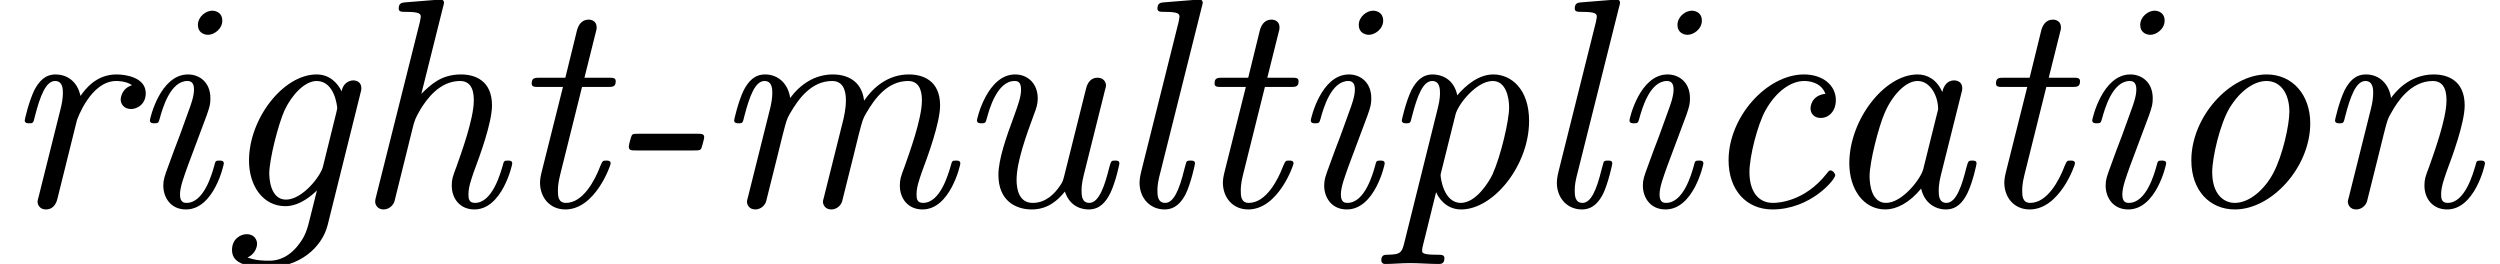
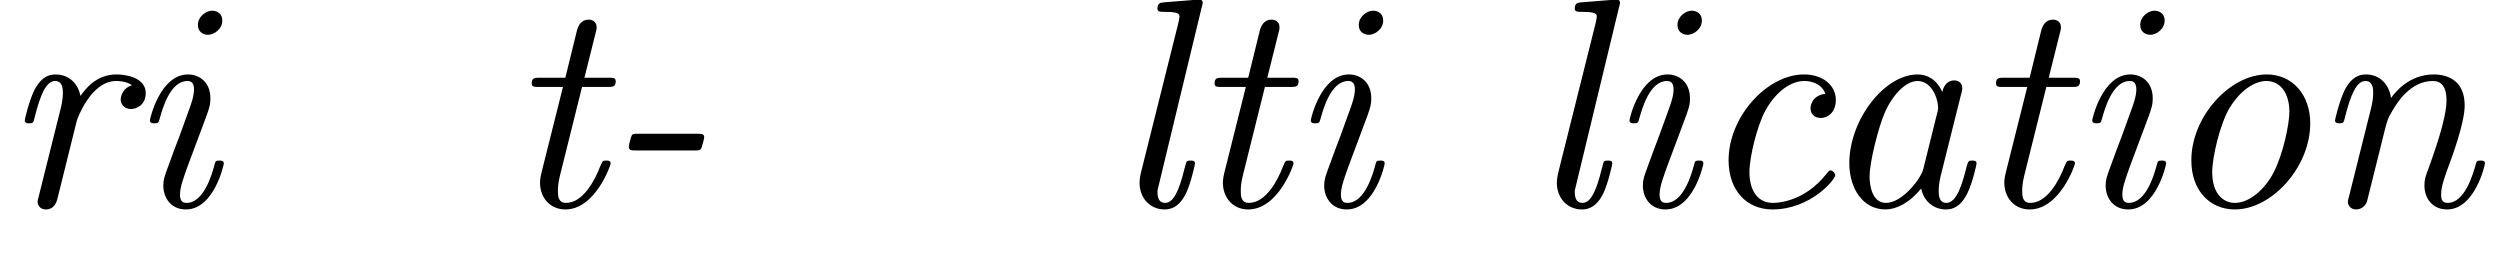
<svg xmlns="http://www.w3.org/2000/svg" xmlns:xlink="http://www.w3.org/1999/xlink" height="9.661pt" version="1.1" viewBox="70.735 61.195 91.515 9.661" width="91.515pt">
  <defs>
    <path d="M3.316 -2.04C3.524 -2.04 3.578 -2.04 3.611 -2.171C3.633 -2.236 3.698 -2.476 3.698 -2.52C3.698 -2.651 3.6 -2.651 3.425 -2.651H1.298C1.08 -2.651 1.058 -2.651 1.015 -2.509C0.993 -2.444 0.938 -2.236 0.938 -2.182C0.938 -2.04 1.025 -2.04 1.222 -2.04H3.316Z" id="g0-45" />
    <path d="M3.807 -0.644C3.927 -0.109 4.331 0.12 4.713 0.12C5.116 0.12 5.345 -0.153 5.509 -0.491C5.705 -0.905 5.836 -1.538 5.836 -1.56C5.836 -1.669 5.749 -1.669 5.673 -1.669C5.542 -1.669 5.531 -1.658 5.465 -1.418C5.313 -0.807 5.105 -0.12 4.735 -0.12C4.451 -0.12 4.451 -0.415 4.451 -0.567C4.451 -0.644 4.451 -0.818 4.527 -1.124L5.269 -4.091C5.313 -4.244 5.313 -4.265 5.313 -4.32C5.313 -4.549 5.127 -4.604 5.018 -4.604C4.669 -4.604 4.593 -4.233 4.582 -4.178C4.375 -4.647 4.025 -4.822 3.676 -4.822C2.465 -4.822 1.178 -3.164 1.178 -1.571C1.178 -0.644 1.68 0.12 2.498 0.12C2.891 0.12 3.371 -0.109 3.807 -0.644ZM4.396 -3.415L3.884 -1.353C3.796 -1.004 3.12 -0.12 2.52 -0.12C2.007 -0.12 1.92 -0.764 1.92 -1.091C1.92 -1.636 2.258 -2.913 2.455 -3.371C2.727 -4.036 3.229 -4.582 3.676 -4.582C4.156 -4.582 4.429 -4.015 4.429 -3.556C4.429 -3.535 4.418 -3.48 4.396 -3.415Z" id="g0-97" />
    <path d="M4.745 -4.113C4.2 -4.047 4.2 -3.6 4.2 -3.578C4.2 -3.404 4.32 -3.229 4.571 -3.229C4.865 -3.229 5.127 -3.469 5.127 -3.884C5.127 -4.418 4.658 -4.822 3.96 -4.822C2.607 -4.822 1.2 -3.273 1.2 -1.68C1.2 -0.6 1.844 0.12 2.804 0.12C4.2 0.12 5.105 -0.971 5.105 -1.135C5.105 -1.189 5.018 -1.309 4.931 -1.309C4.887 -1.309 4.876 -1.298 4.789 -1.189C3.982 -0.164 3.011 -0.12 2.825 -0.12C2.236 -0.12 1.964 -0.611 1.964 -1.244C1.964 -1.822 2.258 -2.967 2.542 -3.491C2.935 -4.2 3.48 -4.582 3.971 -4.582C4.091 -4.582 4.582 -4.56 4.745 -4.113Z" id="g0-99" />
-     <path d="M3.687 -0.578L3.458 0.338C3.327 0.884 3.262 1.113 2.956 1.484C2.52 1.996 2.084 1.996 1.92 1.996C1.778 1.996 1.44 1.996 1.145 1.876C1.364 1.789 1.495 1.56 1.495 1.375C1.495 1.233 1.396 1.025 1.113 1.025C0.916 1.025 0.578 1.178 0.578 1.604C0.578 2.04 0.982 2.236 1.898 2.236C3.044 2.236 3.873 1.516 4.08 0.687L5.269 -4.091C5.313 -4.255 5.313 -4.276 5.313 -4.32C5.313 -4.549 5.127 -4.604 5.018 -4.604C4.887 -4.604 4.636 -4.516 4.593 -4.2C4.44 -4.516 4.145 -4.822 3.676 -4.822C2.455 -4.822 1.2 -3.207 1.2 -1.669C1.2 -0.742 1.713 0 2.531 0C3.087 0 3.556 -0.447 3.687 -0.578ZM4.396 -3.425L3.905 -1.44C3.818 -1.091 3.153 -0.24 2.553 -0.24C1.964 -0.24 1.942 -1.069 1.942 -1.189C1.942 -1.713 2.269 -2.989 2.498 -3.502C2.771 -4.091 3.251 -4.582 3.676 -4.582C4.331 -4.582 4.429 -3.665 4.429 -3.578L4.396 -3.425Z" id="g0-103" />
-     <path d="M3.305 -7.298C3.316 -7.331 3.338 -7.418 3.338 -7.44C3.338 -7.538 3.273 -7.571 3.185 -7.571C3.153 -7.571 3.044 -7.56 3.011 -7.549L1.931 -7.462C1.8 -7.451 1.68 -7.44 1.68 -7.233C1.68 -7.113 1.789 -7.113 1.942 -7.113C2.465 -7.113 2.487 -7.036 2.487 -6.927C2.487 -6.895 2.455 -6.753 2.455 -6.742L0.84 -0.305C0.829 -0.284 0.818 -0.185 0.818 -0.164C0.818 -0.044 0.916 0.12 1.124 0.12C1.353 0.12 1.495 -0.065 1.527 -0.185C1.571 -0.349 1.92 -1.767 1.996 -2.073C2.051 -2.313 2.116 -2.542 2.171 -2.782C2.269 -3.175 2.28 -3.196 2.476 -3.545C2.695 -3.895 3.164 -4.582 3.927 -4.582C4.407 -4.582 4.429 -4.091 4.429 -3.862C4.429 -3.185 3.949 -1.887 3.796 -1.451C3.655 -1.08 3.622 -0.982 3.622 -0.753C3.622 -0.273 3.927 0.12 4.451 0.12C5.465 0.12 5.836 -1.505 5.836 -1.56C5.836 -1.669 5.749 -1.669 5.673 -1.669C5.531 -1.669 5.531 -1.647 5.487 -1.484C5.4 -1.189 5.105 -0.12 4.473 -0.12C4.244 -0.12 4.233 -0.284 4.233 -0.436C4.233 -0.709 4.342 -0.993 4.429 -1.255C4.647 -1.833 5.095 -3.055 5.095 -3.687C5.095 -4.582 4.495 -4.822 3.96 -4.822C3.229 -4.822 2.847 -4.44 2.509 -4.113L3.305 -7.298Z" id="g0-104" />
    <path d="M3.611 -1.56C3.611 -1.669 3.524 -1.669 3.447 -1.669C3.305 -1.669 3.305 -1.647 3.262 -1.484C3.175 -1.167 2.88 -0.12 2.247 -0.12C2.16 -0.12 2.007 -0.131 2.007 -0.425C2.007 -0.709 2.149 -1.069 2.291 -1.473L2.989 -3.338C3.098 -3.655 3.12 -3.742 3.12 -3.949C3.12 -4.549 2.705 -4.822 2.302 -4.822C1.276 -4.822 0.905 -3.196 0.905 -3.142C0.905 -3.033 1.015 -3.033 1.069 -3.033C1.211 -3.033 1.222 -3.055 1.265 -3.207C1.364 -3.567 1.647 -4.582 2.28 -4.582C2.4 -4.582 2.52 -4.527 2.52 -4.276C2.52 -4.015 2.4 -3.698 2.324 -3.491L1.996 -2.585C1.855 -2.225 1.724 -1.865 1.593 -1.505C1.44 -1.091 1.396 -0.971 1.396 -0.753C1.396 -0.327 1.658 0.12 2.225 0.12C3.251 0.12 3.611 -1.516 3.611 -1.56ZM3.556 -6.796C3.556 -7.069 3.338 -7.156 3.185 -7.156C2.956 -7.156 2.662 -6.938 2.662 -6.633C2.662 -6.36 2.88 -6.273 3.033 -6.273C3.251 -6.273 3.556 -6.48 3.556 -6.796Z" id="g0-105" />
-     <path d="M3.305 -7.298C3.316 -7.331 3.338 -7.418 3.338 -7.44C3.338 -7.538 3.273 -7.571 3.185 -7.571C3.153 -7.571 3.044 -7.56 3.011 -7.549L1.931 -7.462C1.8 -7.451 1.68 -7.44 1.68 -7.233C1.68 -7.113 1.789 -7.113 1.942 -7.113C2.465 -7.113 2.487 -7.036 2.487 -6.927C2.487 -6.895 2.455 -6.753 2.455 -6.742L1.091 -1.287C1.08 -1.244 1.025 -1.025 1.025 -0.862C1.025 -0.284 1.418 0.12 1.942 0.12C2.356 0.12 2.575 -0.175 2.716 -0.447C2.902 -0.829 3.055 -1.527 3.055 -1.56C3.055 -1.669 2.967 -1.669 2.891 -1.669C2.836 -1.669 2.771 -1.669 2.738 -1.615L2.662 -1.342C2.476 -0.578 2.269 -0.12 1.964 -0.12C1.68 -0.12 1.68 -0.415 1.68 -0.567C1.68 -0.644 1.68 -0.807 1.745 -1.069L3.305 -7.298Z" id="g0-108" />
-     <path d="M2.509 -1.909C2.564 -2.149 2.629 -2.378 2.684 -2.618C2.825 -3.153 2.825 -3.175 2.956 -3.404C3.273 -3.949 3.742 -4.582 4.495 -4.582C4.996 -4.582 4.996 -4.025 4.996 -3.862C4.996 -3.567 4.92 -3.251 4.898 -3.153L4.189 -0.316C4.167 -0.251 4.156 -0.196 4.156 -0.164C4.156 -0.044 4.244 0.12 4.462 0.12C4.593 0.12 4.778 0.044 4.855 -0.164L5.291 -1.909C5.345 -2.149 5.411 -2.378 5.465 -2.618C5.607 -3.153 5.607 -3.175 5.738 -3.404C6.055 -3.949 6.524 -4.582 7.276 -4.582C7.778 -4.582 7.778 -4.025 7.778 -3.862C7.778 -3.185 7.298 -1.887 7.145 -1.451C7.004 -1.08 6.971 -0.982 6.971 -0.753C6.971 -0.273 7.276 0.12 7.8 0.12C8.815 0.12 9.185 -1.505 9.185 -1.56C9.185 -1.669 9.098 -1.669 9.022 -1.669C8.88 -1.669 8.88 -1.647 8.836 -1.484C8.749 -1.189 8.455 -0.12 7.822 -0.12C7.593 -0.12 7.582 -0.284 7.582 -0.436C7.582 -0.709 7.691 -0.993 7.778 -1.255C7.996 -1.833 8.444 -3.055 8.444 -3.687C8.444 -4.604 7.811 -4.822 7.298 -4.822C6.535 -4.822 5.989 -4.342 5.662 -3.862C5.575 -4.615 5.007 -4.822 4.516 -4.822C3.862 -4.822 3.327 -4.462 2.956 -3.96C2.88 -4.495 2.509 -4.822 2.04 -4.822C1.647 -4.822 1.429 -4.571 1.255 -4.244C1.047 -3.807 0.905 -3.164 0.905 -3.142C0.905 -3.033 1.015 -3.033 1.069 -3.033C1.211 -3.033 1.222 -3.044 1.276 -3.284C1.473 -4.047 1.68 -4.582 2.018 -4.582C2.302 -4.582 2.302 -4.265 2.302 -4.145C2.302 -3.971 2.269 -3.764 2.225 -3.589L1.407 -0.316C1.385 -0.251 1.375 -0.196 1.375 -0.164C1.375 -0.044 1.462 0.12 1.68 0.12C1.811 0.12 1.996 0.044 2.073 -0.164L2.509 -1.909Z" id="g0-109" />
+     <path d="M3.305 -7.298C3.316 -7.331 3.338 -7.418 3.338 -7.44C3.338 -7.538 3.273 -7.571 3.185 -7.571C3.153 -7.571 3.044 -7.56 3.011 -7.549L1.931 -7.462C1.8 -7.451 1.68 -7.44 1.68 -7.233C1.68 -7.113 1.789 -7.113 1.942 -7.113C2.465 -7.113 2.487 -7.036 2.487 -6.927C2.487 -6.895 2.455 -6.753 2.455 -6.742L1.091 -1.287C1.08 -1.244 1.025 -1.025 1.025 -0.862C1.025 -0.284 1.418 0.12 1.942 0.12C2.356 0.12 2.575 -0.175 2.716 -0.447C2.902 -0.829 3.055 -1.527 3.055 -1.56C3.055 -1.669 2.967 -1.669 2.891 -1.669C2.836 -1.669 2.771 -1.669 2.738 -1.615L2.662 -1.342C2.476 -0.578 2.269 -0.12 1.964 -0.12C1.68 -0.12 1.68 -0.415 1.68 -0.567L3.305 -7.298Z" id="g0-108" />
    <path d="M2.509 -1.909C2.564 -2.149 2.629 -2.378 2.684 -2.618C2.825 -3.175 2.825 -3.185 3.011 -3.502C3.164 -3.764 3.655 -4.582 4.484 -4.582C4.964 -4.582 4.985 -4.091 4.985 -3.862C4.985 -3.185 4.505 -1.887 4.353 -1.451C4.211 -1.08 4.178 -0.982 4.178 -0.753C4.178 -0.273 4.484 0.12 5.007 0.12C6.022 0.12 6.393 -1.505 6.393 -1.56C6.393 -1.669 6.305 -1.669 6.229 -1.669C6.087 -1.669 6.087 -1.647 6.044 -1.484C5.956 -1.189 5.662 -0.12 5.029 -0.12C4.8 -0.12 4.789 -0.284 4.789 -0.436C4.789 -0.709 4.898 -0.993 4.985 -1.255C5.204 -1.833 5.651 -3.055 5.651 -3.687C5.651 -4.582 5.051 -4.822 4.516 -4.822C3.622 -4.822 3.098 -4.167 2.956 -3.96C2.88 -4.495 2.509 -4.822 2.04 -4.822C1.647 -4.822 1.429 -4.571 1.255 -4.244C1.047 -3.807 0.905 -3.164 0.905 -3.142C0.905 -3.033 1.015 -3.033 1.069 -3.033C1.211 -3.033 1.222 -3.044 1.276 -3.284C1.473 -4.047 1.68 -4.582 2.018 -4.582C2.302 -4.582 2.302 -4.265 2.302 -4.145C2.302 -3.971 2.269 -3.764 2.225 -3.589L1.407 -0.316C1.385 -0.251 1.375 -0.196 1.375 -0.164C1.375 -0.044 1.462 0.12 1.68 0.12C1.811 0.12 1.996 0.044 2.073 -0.164L2.509 -1.909Z" id="g0-110" />
    <path d="M5.553 -3.033C5.553 -4.069 4.909 -4.822 3.96 -4.822C2.607 -4.822 1.2 -3.273 1.2 -1.68C1.2 -0.556 1.887 0.12 2.793 0.12C4.145 0.12 5.553 -1.429 5.553 -3.033ZM2.793 -0.12C2.367 -0.12 1.964 -0.458 1.964 -1.244C1.964 -1.789 2.247 -3 2.596 -3.589C3 -4.255 3.524 -4.582 3.949 -4.582C4.484 -4.582 4.789 -4.102 4.789 -3.458C4.789 -2.989 4.549 -1.865 4.2 -1.211C3.884 -0.611 3.327 -0.12 2.793 -0.12Z" id="g0-111" />
-     <path d="M0.982 1.396C0.895 1.735 0.807 1.767 0.382 1.778C0.284 1.778 0.153 1.778 0.153 1.985C0.153 2.062 0.207 2.116 0.284 2.116C0.578 2.116 0.895 2.084 1.2 2.084C1.549 2.084 1.92 2.116 2.258 2.116C2.324 2.116 2.465 2.116 2.465 1.909C2.465 1.778 2.356 1.778 2.204 1.778C1.647 1.778 1.647 1.713 1.647 1.604C1.647 1.538 1.724 1.255 1.767 1.08L2.16 -0.513C2.236 -0.327 2.509 0.12 3.076 0.12C4.265 0.12 5.564 -1.495 5.564 -3.12C5.564 -4.287 4.909 -4.822 4.255 -4.822C3.72 -4.822 3.251 -4.429 2.935 -4.058C2.804 -4.691 2.313 -4.822 2.04 -4.822C1.647 -4.822 1.429 -4.571 1.255 -4.244C1.047 -3.807 0.905 -3.164 0.905 -3.142C0.905 -3.033 1.015 -3.033 1.069 -3.033C1.211 -3.033 1.222 -3.044 1.276 -3.284C1.473 -4.047 1.68 -4.582 2.018 -4.582C2.302 -4.582 2.302 -4.265 2.302 -4.145C2.302 -4.08 2.302 -3.905 2.225 -3.6L0.982 1.396ZM2.869 -3.349C2.956 -3.72 3.633 -4.582 4.233 -4.582C4.724 -4.582 4.833 -3.96 4.833 -3.611C4.833 -3.153 4.538 -1.855 4.222 -1.156C4.091 -0.884 3.622 -0.12 3.065 -0.12C2.433 -0.12 2.324 -1.047 2.324 -1.135C2.324 -1.167 2.335 -1.2 2.356 -1.287L2.869 -3.349Z" id="g0-112" />
    <path d="M2.815 -3.142C2.825 -3.175 3.316 -4.582 4.255 -4.582C4.309 -4.582 4.615 -4.582 4.833 -4.429C4.451 -4.309 4.418 -3.96 4.418 -3.905C4.418 -3.764 4.516 -3.556 4.8 -3.556C4.996 -3.556 5.335 -3.709 5.335 -4.135C5.335 -4.702 4.625 -4.822 4.265 -4.822C3.513 -4.822 3.12 -4.276 2.945 -4.036C2.825 -4.615 2.4 -4.822 2.04 -4.822C1.647 -4.822 1.429 -4.571 1.255 -4.244C1.047 -3.807 0.905 -3.164 0.905 -3.142C0.905 -3.033 1.015 -3.033 1.069 -3.033C1.211 -3.033 1.222 -3.044 1.276 -3.284C1.473 -4.047 1.68 -4.582 2.018 -4.582C2.302 -4.582 2.302 -4.265 2.302 -4.145C2.302 -3.971 2.269 -3.764 2.225 -3.589L1.407 -0.316C1.385 -0.251 1.375 -0.196 1.375 -0.164C1.375 -0.044 1.462 0.12 1.68 0.12C2.007 0.12 2.084 -0.196 2.105 -0.284L2.815 -3.142Z" id="g0-114" />
    <path d="M2.836 -4.364H3.764C3.949 -4.364 4.069 -4.364 4.069 -4.571C4.069 -4.702 3.971 -4.702 3.796 -4.702H2.924L3.327 -6.316C3.371 -6.469 3.371 -6.491 3.371 -6.545C3.371 -6.775 3.185 -6.829 3.076 -6.829C2.804 -6.829 2.695 -6.6 2.651 -6.436L2.225 -4.702H1.298C1.113 -4.702 0.993 -4.702 0.993 -4.495C0.993 -4.364 1.091 -4.364 1.265 -4.364H2.138L1.353 -1.233C1.342 -1.189 1.298 -1.015 1.298 -0.862C1.298 -0.316 1.658 0.12 2.225 0.12C3.327 0.12 3.884 -1.505 3.884 -1.56C3.884 -1.669 3.796 -1.669 3.72 -1.669C3.589 -1.669 3.589 -1.658 3.502 -1.462C3.305 -0.938 2.869 -0.12 2.247 -0.12C1.953 -0.12 1.953 -0.393 1.953 -0.567C1.953 -0.644 1.953 -0.818 2.029 -1.124L2.836 -4.364Z" id="g0-116" />
-     <path d="M5.596 -4.265C5.618 -4.331 5.629 -4.385 5.629 -4.418C5.629 -4.538 5.542 -4.702 5.324 -4.702C4.996 -4.702 4.92 -4.385 4.898 -4.298L4.102 -1.113C4.047 -0.916 4.047 -0.895 3.949 -0.753C3.742 -0.447 3.425 -0.12 2.945 -0.12C2.455 -0.12 2.356 -0.6 2.356 -0.96C2.356 -1.625 2.716 -2.607 2.989 -3.349C3.076 -3.578 3.131 -3.731 3.131 -3.938C3.131 -4.484 2.771 -4.822 2.302 -4.822C1.287 -4.822 0.905 -3.207 0.905 -3.142C0.905 -3.033 1.015 -3.033 1.069 -3.033C1.211 -3.033 1.222 -3.055 1.265 -3.207C1.353 -3.545 1.647 -4.582 2.28 -4.582C2.4 -4.582 2.52 -4.549 2.52 -4.265C2.52 -4.004 2.411 -3.709 2.258 -3.284C1.975 -2.52 1.691 -1.713 1.691 -1.145C1.691 -0.196 2.324 0.12 2.913 0.12C3.491 0.12 3.862 -0.207 4.124 -0.535C4.32 0.055 4.789 0.12 4.996 0.12C5.4 0.12 5.629 -0.153 5.793 -0.491C5.989 -0.905 6.12 -1.538 6.12 -1.56C6.12 -1.669 6.033 -1.669 5.956 -1.669C5.825 -1.669 5.815 -1.658 5.749 -1.418C5.596 -0.807 5.389 -0.12 5.018 -0.12C4.735 -0.12 4.735 -0.415 4.735 -0.567C4.735 -0.644 4.735 -0.818 4.811 -1.124L5.596 -4.265Z" id="g0-117" />
  </defs>
  <g id="page1">
    <use x="70.735" xlink:href="#g0-114" y="68.742" />
    <use x="75.317" xlink:href="#g0-105" y="68.742" />
    <use x="78.65" xlink:href="#g0-103" y="68.742" />
    <use x="83.65" xlink:href="#g0-104" y="68.742" />
    <use x="89.205" xlink:href="#g0-116" y="68.742" />
    <use x="92.815" xlink:href="#g0-45" y="68.742" />
    <use x="96.704" xlink:href="#g0-109" y="68.742" />
    <use x="105.592" xlink:href="#g0-117" y="68.742" />
    <use x="111.424" xlink:href="#g0-108" y="68.742" />
    <use x="114.202" xlink:href="#g0-116" y="68.742" />
    <use x="117.812" xlink:href="#g0-105" y="68.742" />
    <use x="121.145" xlink:href="#g0-112" y="68.742" />
    <use x="126.7" xlink:href="#g0-108" y="68.742" />
    <use x="129.478" xlink:href="#g0-105" y="68.742" />
    <use x="132.811" xlink:href="#g0-99" y="68.742" />
    <use x="137.253" xlink:href="#g0-97" y="68.742" />
    <use x="142.807" xlink:href="#g0-116" y="68.742" />
    <use x="146.418" xlink:href="#g0-105" y="68.742" />
    <use x="149.751" xlink:href="#g0-111" y="68.742" />
    <use x="155.306" xlink:href="#g0-110" y="68.742" />
  </g>
</svg>